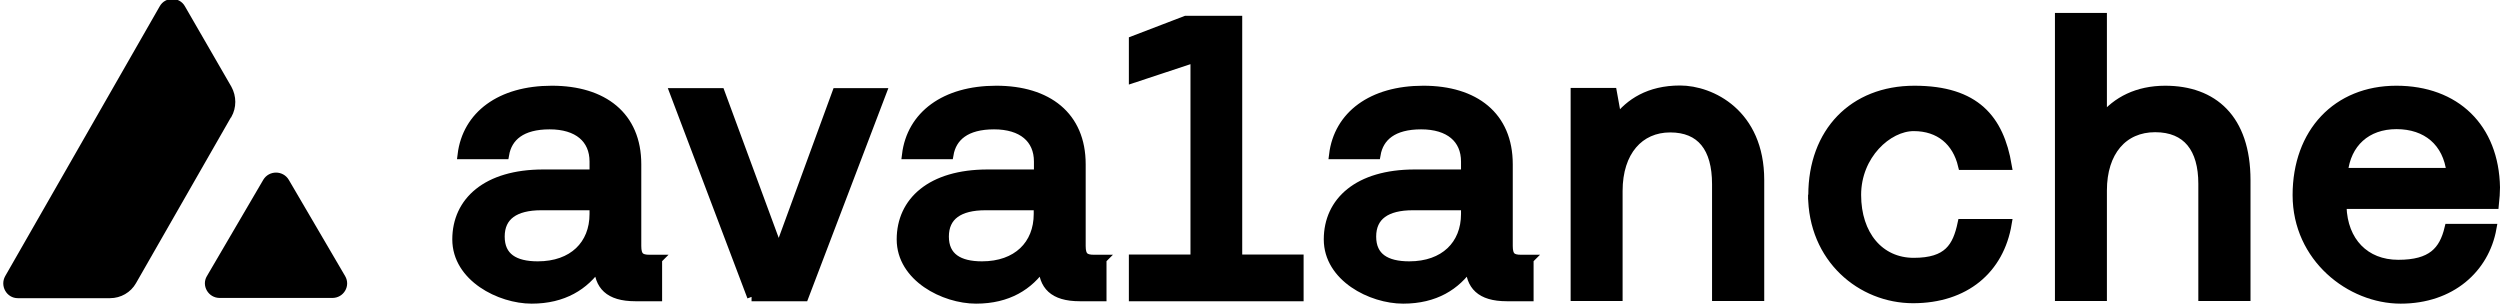
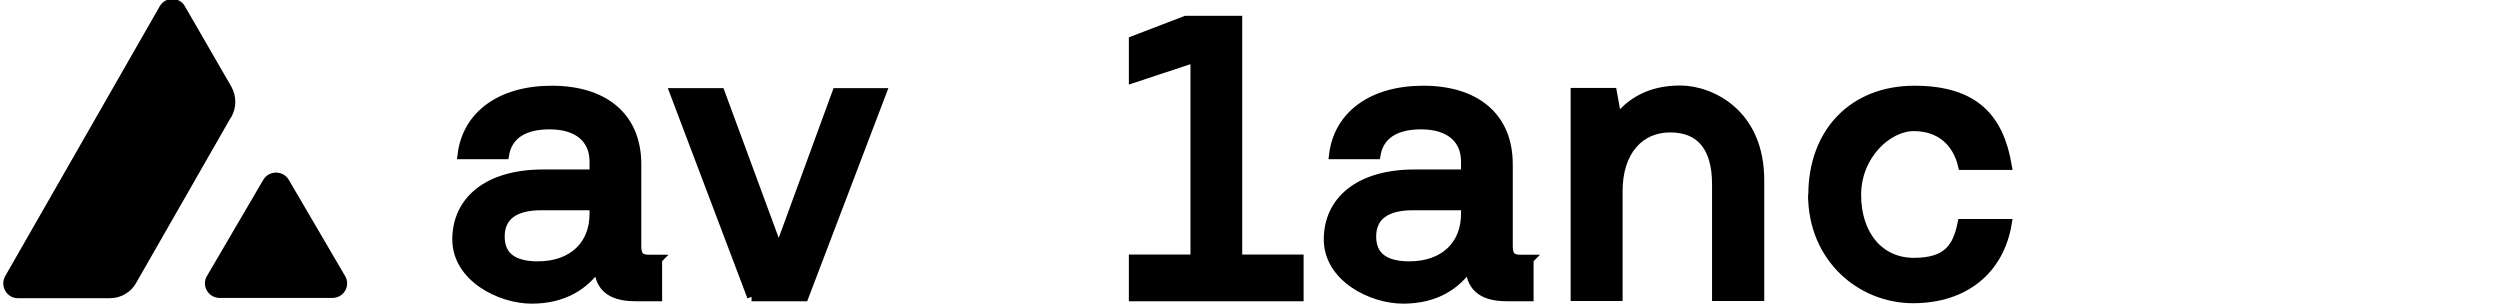
<svg xmlns="http://www.w3.org/2000/svg" id="katman_2" version="1.1" viewBox="0 0 1140.3 138.5">
  <defs>
    <style>
      .st0, .st1 {
        stroke: #000;
        stroke-miterlimit: 10;
      }

      .st1 {
        stroke-width: 4px;
      }
    </style>
  </defs>
  <path class="st0" d="M120.5,82.3c2.4-4.1,8.4-4.1,10.8,0l25.7,43.9c2.4,4.1-.6,9.2-5.4,9.2h-51.4c-4.8,0-7.8-5.2-5.4-9.2l25.7-43.9h0Z" />
  <path class="st0" d="M105.1,53.1c2.3-4.1,2.3-9.1,0-13.3L83.9,3.1c-2.3-4.1-8.3-4.1-10.6,0L2.8,126.2c-2.3,4.1.6,9.3,5.3,9.3h42.1c4.7,0,9.1-2.5,11.4-6.6l43.4-75.8h0Z" />
  <path class="st1" d="M300,118.3v17.1h-10.2c-12.2,0-16.7-5.3-16.9-14.2-6.2,9.1-15.9,15.3-30.4,15.3s-34.2-10-34.2-27.3,13.6-29.9,39.5-29.9h23.1v-5.6c0-10.4-7.4-16.7-20.2-16.7s-19.1,5.4-20.5,13.6h-19.5c2.2-18,17.5-29.5,41-29.5s38.8,11.8,38.8,33.8v37.3c0,4.7,1.6,6,5.8,6h3.8,0ZM270.9,93.9h-24c-12,0-18.7,4.6-18.7,14s6.5,13.3,17.1,13.3c16,0,25.6-9.6,25.6-23.6v-3.6h0Z" />
  <path class="st1" d="M342.8,135.4l-35.3-93.2h21.1l26.6,72.1,26.4-72.1h20.7l-35.5,93.2h-24Z" />
-   <path class="st1" d="M502.7,118.3v17.1h-10.2c-12.2,0-16.7-5.3-16.9-14.2-6.2,9.1-15.8,15.3-30.4,15.3s-34.2-10-34.2-27.3,13.6-29.9,39.5-29.9h23.1v-5.6c0-10.4-7.4-16.7-20.2-16.7s-19.1,5.4-20.5,13.6h-19.5c2.2-18,17.5-29.5,41-29.5s38.8,11.8,38.8,33.8v37.3c0,4.7,1.6,6,5.8,6h3.8,0ZM473.5,93.9h-24c-12,0-18.7,4.6-18.7,14s6.6,13.3,17.1,13.3c16,0,25.6-9.6,25.6-23.6v-3.6h0Z" />
  <path class="st1" d="M592.6,118.1v17.3h-75.7v-17.3h28.1V26.5l-28.1,9.3v-17.4l24-9.2h23.7v108.9h28Z" />
  <path class="st1" d="M697.5,118.3v17.1h-10.2c-12.2,0-16.7-5.3-16.9-14.2-6.2,9.1-15.8,15.3-30.4,15.3s-34.2-10-34.2-27.3,13.6-29.9,39.5-29.9h23.1v-5.6c0-10.4-7.4-16.7-20.2-16.7s-19.1,5.4-20.5,13.6h-19.5c2.2-18,17.5-29.5,41-29.5s38.8,11.8,38.8,33.8v37.3c0,4.7,1.6,6,5.8,6h3.8,0ZM668.4,93.9h-24c-12,0-18.7,4.6-18.7,14s6.5,13.3,17.1,13.3c16,0,25.6-9.6,25.6-23.6v-3.6h0Z" />
  <path class="st1" d="M802.7,82.2v53.1h-19.8v-51.3c0-16.6-7.1-25.6-21.1-25.6s-23.7,10.7-23.7,28.7v48.2h-19.7V42.1h17.1l2.2,12.2c5.6-7.3,14.4-13.3,28.6-13.3s36.4,10.7,36.4,41.1h0Z" />
  <path class="st1" d="M826.8,89c0-28.7,18.4-47.9,46.4-47.9s38.8,13.3,42.4,34.4h-20.5c-2.6-10.9-10.4-17.7-22.2-17.7s-26,12.9-26,31.1,10.4,30.7,26,30.7,19.7-6.9,22-17.7h20.7c-3.5,21.1-19.3,34.4-43,34.4s-45.9-18.4-45.9-47.5h0v.2Z" />
-   <path class="st1" d="M1024.5,82.2v53.1h-19.8v-51.5c0-16-7.1-25.5-21.7-25.5s-24,10.9-24,28.6v48.4h-19.7V7.9h19.7v46.1c6.4-8,16-12.9,28.6-12.9,21.8,0,36.9,12.9,36.9,41.1h0Z" />
-   <path class="st1" d="M1068.3,93.4v.9c.5,15.8,10.4,26.2,25.6,26.2s20.6-6,23.1-16.4h19.7c-3.3,18.4-18.7,32.4-41.7,32.4s-47.3-18.9-47.3-47.5,18.2-47.9,45.3-47.9,44.8,17.1,45.3,44.4c0,2-.2,5.1-.5,7.8h-69.5ZM1069,78.6h48.9c-1.6-13.8-11.1-21.7-24.8-21.7s-22.8,8.4-24.2,21.7h0Z" />
</svg>